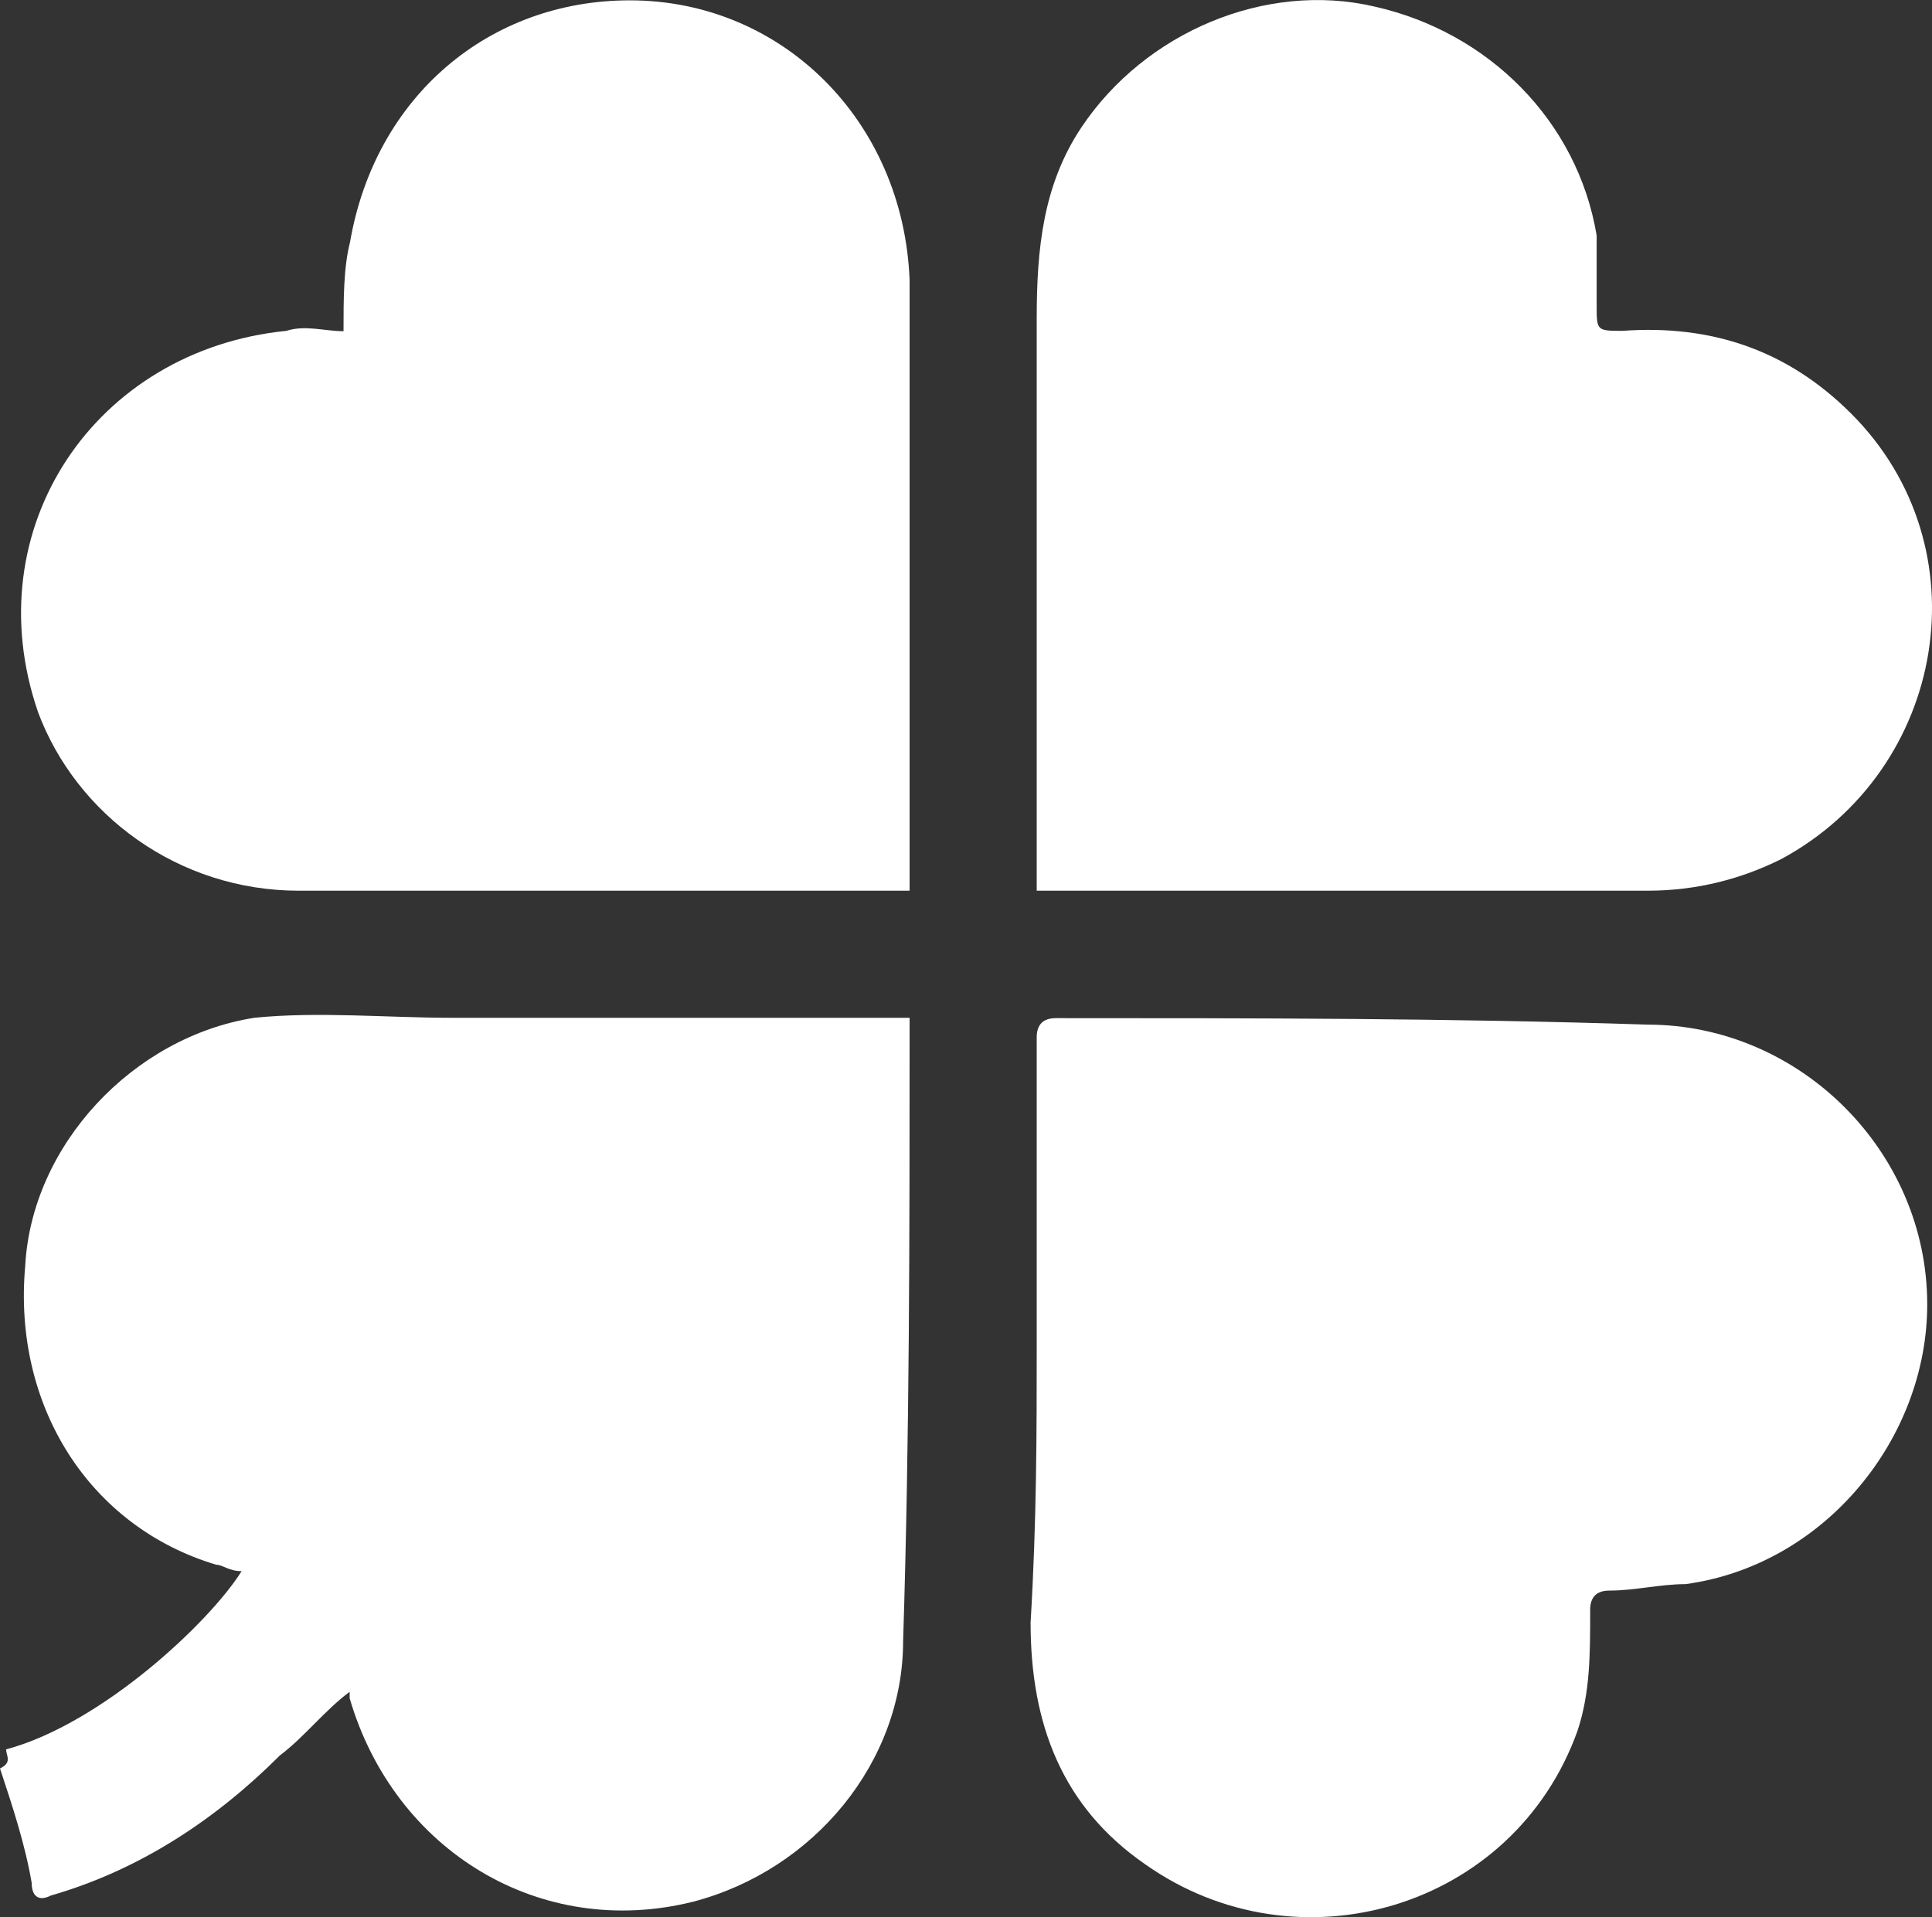
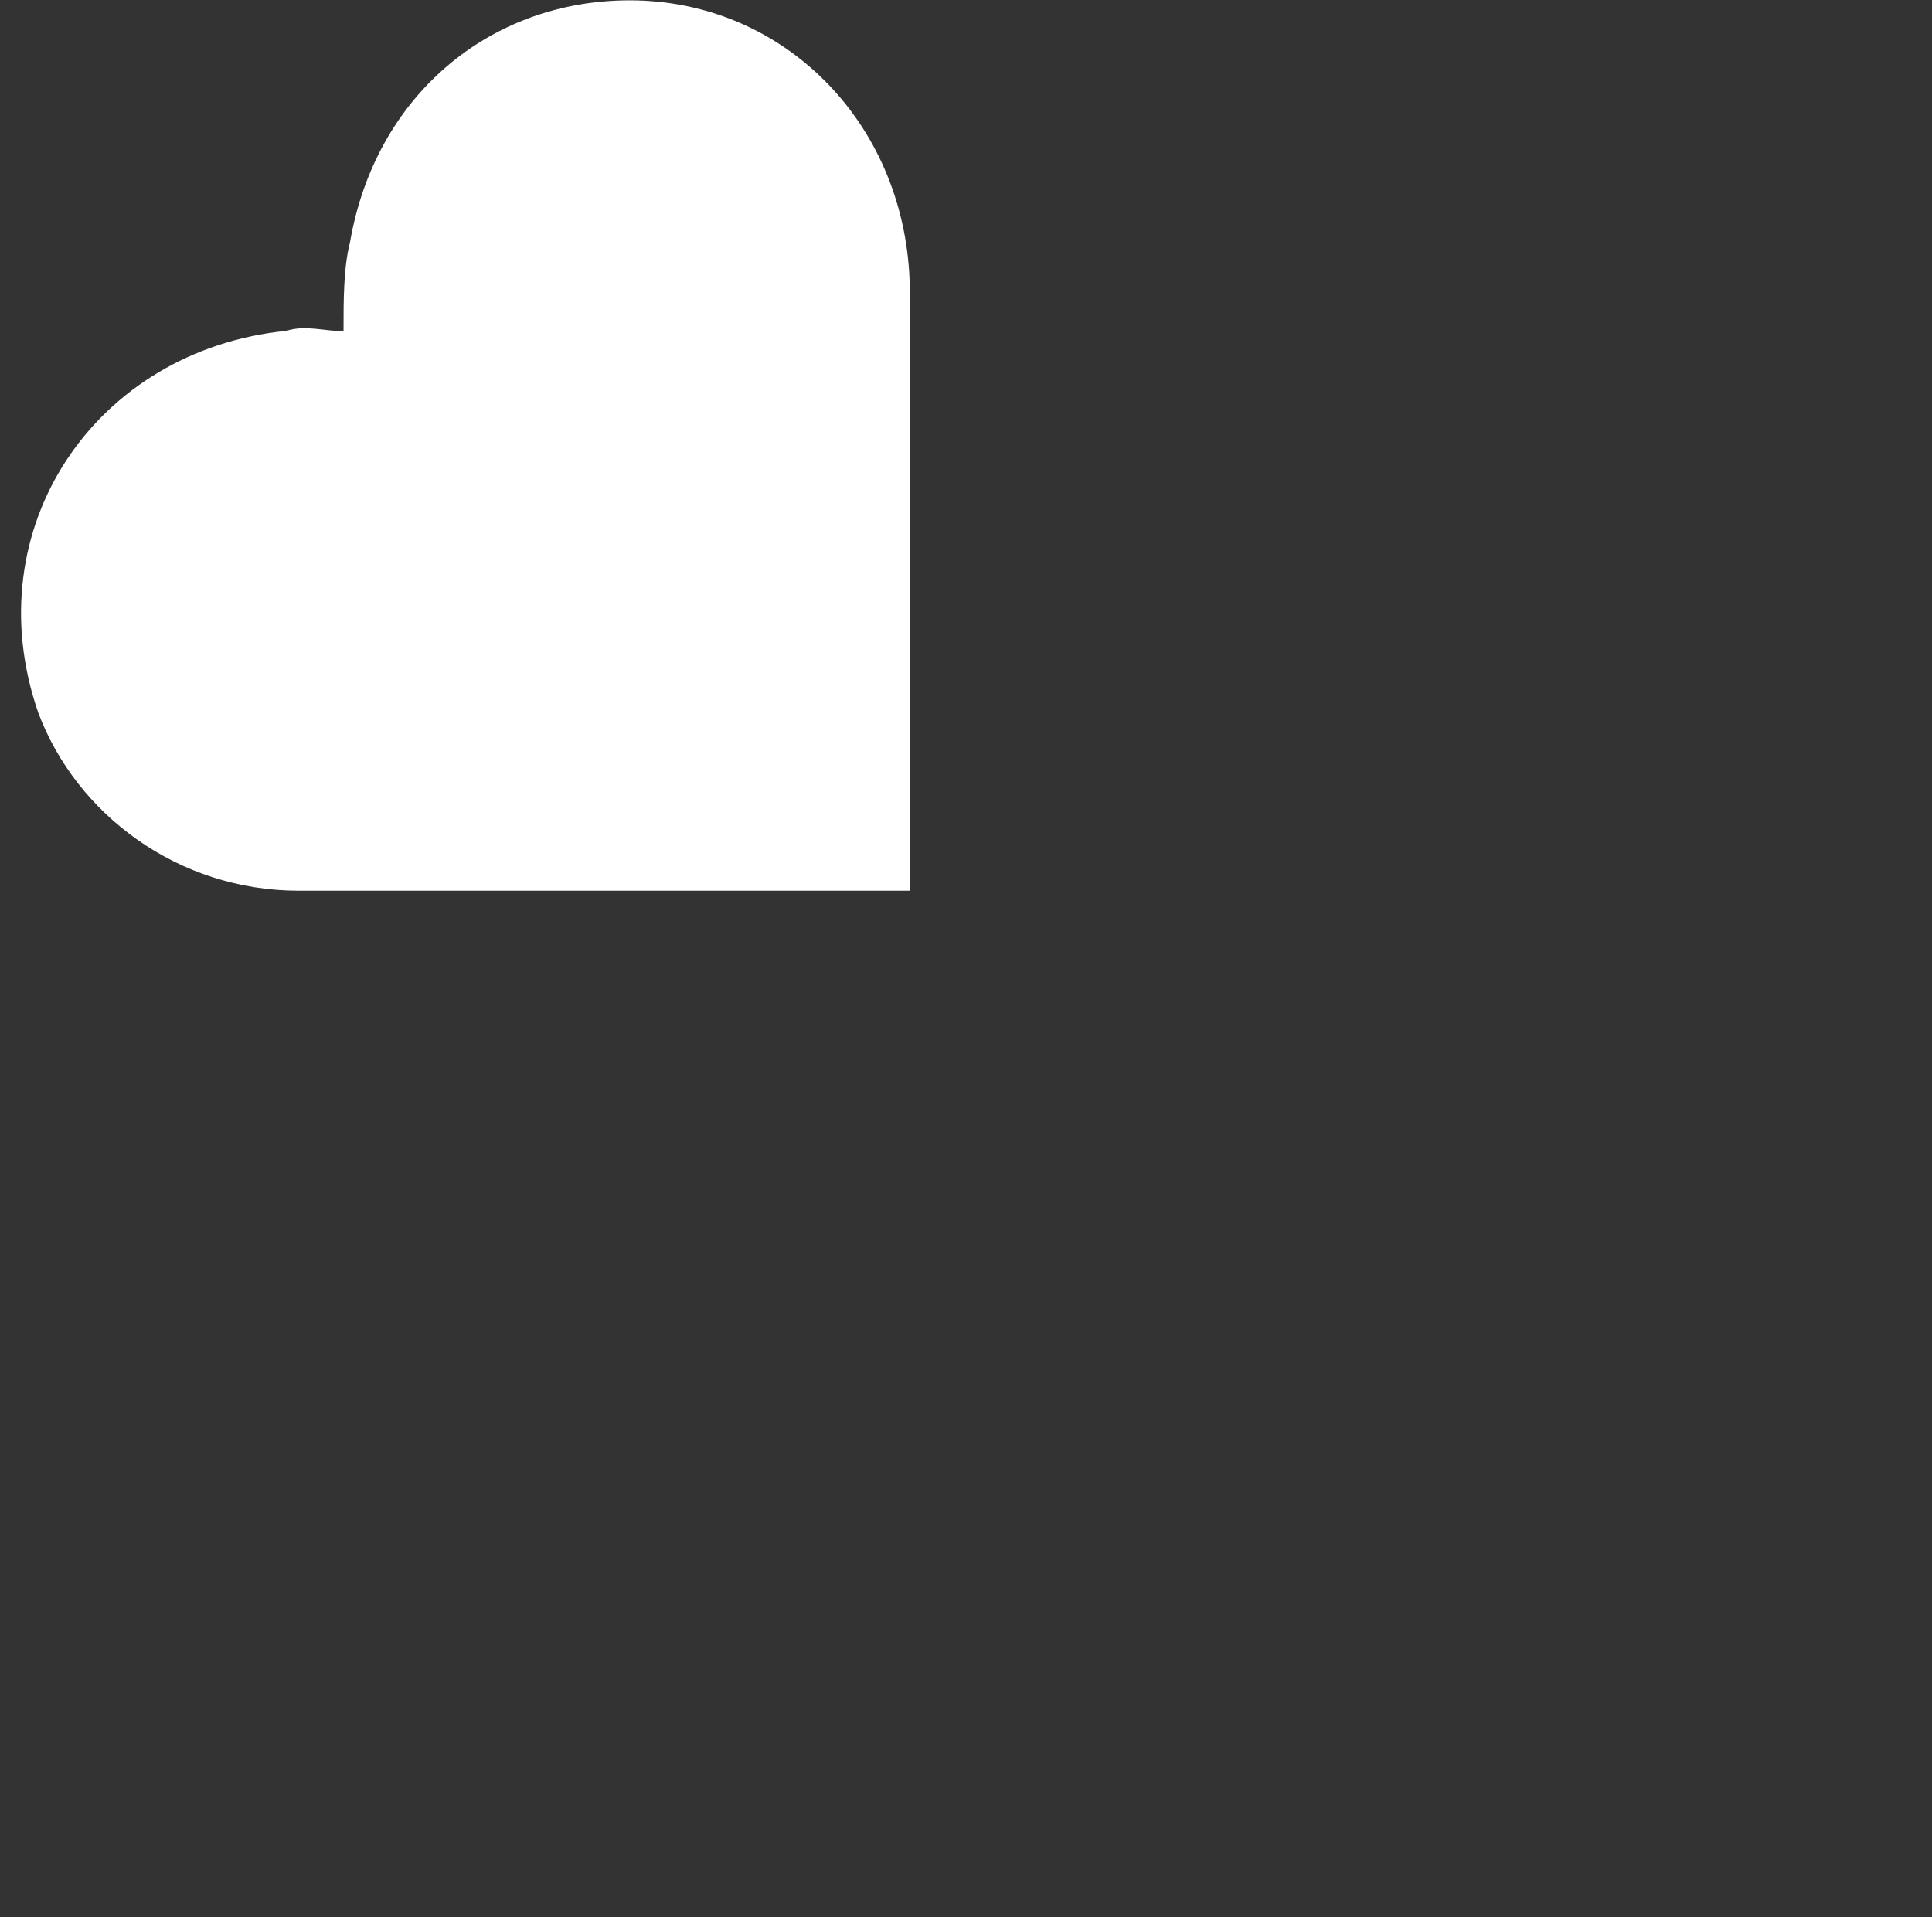
<svg xmlns="http://www.w3.org/2000/svg" version="1.1" id="レイヤー_1" x="0px" y="0px" viewBox="196.3 -0.1 566.9 562.6" enable-background="new 196.3 -0.1 566.9 562.6" xml:space="preserve">
  <rect x="196.3" y="-0.1" width="566.9" height="562.6" fill="#333333" stroke="none" />
  <g>
-     <path fill="#FFFFFF" d="M198.1,513.3c28-7.5,59.7-37.3,69.1-52.3c-3.7,0-5.6-1.9-7.5-1.9c-37.3-11.2-59.7-46.7-56-87.7   c1.9-35.5,31.7-67.2,67.2-72.8c18.7-1.9,39.2,0,57.9,0c42.9,0,85.9,0,126.9,0c1.9,0,3.7,0,7.5,0c0,1.9,0,1.9,0,3.7   c0,59.7,0,119.5-1.9,179.2c0,35.5-26.1,67.2-61.6,76.5c-44.8,11.2-87.7-14.9-100.8-59.7c0-1.9,0-1.9,0-1.9   c-7.5,5.6-13.1,13.1-20.5,18.7c-18.7,18.7-41.1,33.6-67.2,41.1c-3.7,1.9-5.6,0-5.6-3.7c-1.9-11.2-5.6-22.4-9.3-33.6   C200,517.1,198.1,515.2,198.1,513.3C198.1,515.2,198.1,513.3,198.1,513.3z" />
    <path fill="#FFFFFF" d="M297.1,97.1c0-9.3,0-18.7,1.9-26.1c7.4-43,41-71,82.1-71c44.8,0,80.3,35.5,82.1,82.1   c0,57.9,0,117.6,0,175.5c0,1.9,0,1.9,0,3.7c-3.7,0-7.5,0-9.3,0c-56,0-112,0-169.9,0c-35.5,0-65.3-22.4-76.5-52.3   c-18.7-54.1,16.8-106.4,72.8-112C285.9,95.2,291.5,97.1,297.1,97.1z" />
-     <path fill="#FFFFFF" d="M500.5,261.3c0-1.9,0-5.6,0-7.5c0-54.1,0-106.4,0-160.5c0-20.5,1.9-39.2,13.1-56   c18.7-28,54.1-42.9,85.9-35.5c33.6,7.5,59.7,33.6,65.3,67.2c0,7.5,0,13.1,0,20.5s0,7.5,7.5,7.5c26.1-1.9,48.5,5.6,67.2,24.3   c39.2,39.2,28,104.5-20.5,130.7c-11.2,5.6-24.3,9.3-39.2,9.3c-57.9,0-115.7,0-171.7,0C504.3,261.3,504.3,261.3,500.5,261.3z" />
-     <path fill="#FFFFFF" d="M500.5,393.9c0-29.9,0-59.7,0-89.6c0-3.7,1.9-5.6,5.6-5.6c57.9,0,115.7,0,173.6,1.9   c44.8,0,82.1,37.3,82.1,82.1c0,39.2-29.9,76.5-70.9,82.1c-7.5,0-14.9,1.9-22.4,1.9c-3.7,0-5.6,1.9-5.6,5.6c0,13.1,0,24.3-3.7,35.5   c-18.7,52.3-82.1,70.9-126.9,39.2c-24.3-16.8-33.6-41.1-33.6-70.9C500.5,446.1,500.5,420,500.5,393.9L500.5,393.9z" />
  </g>
</svg>